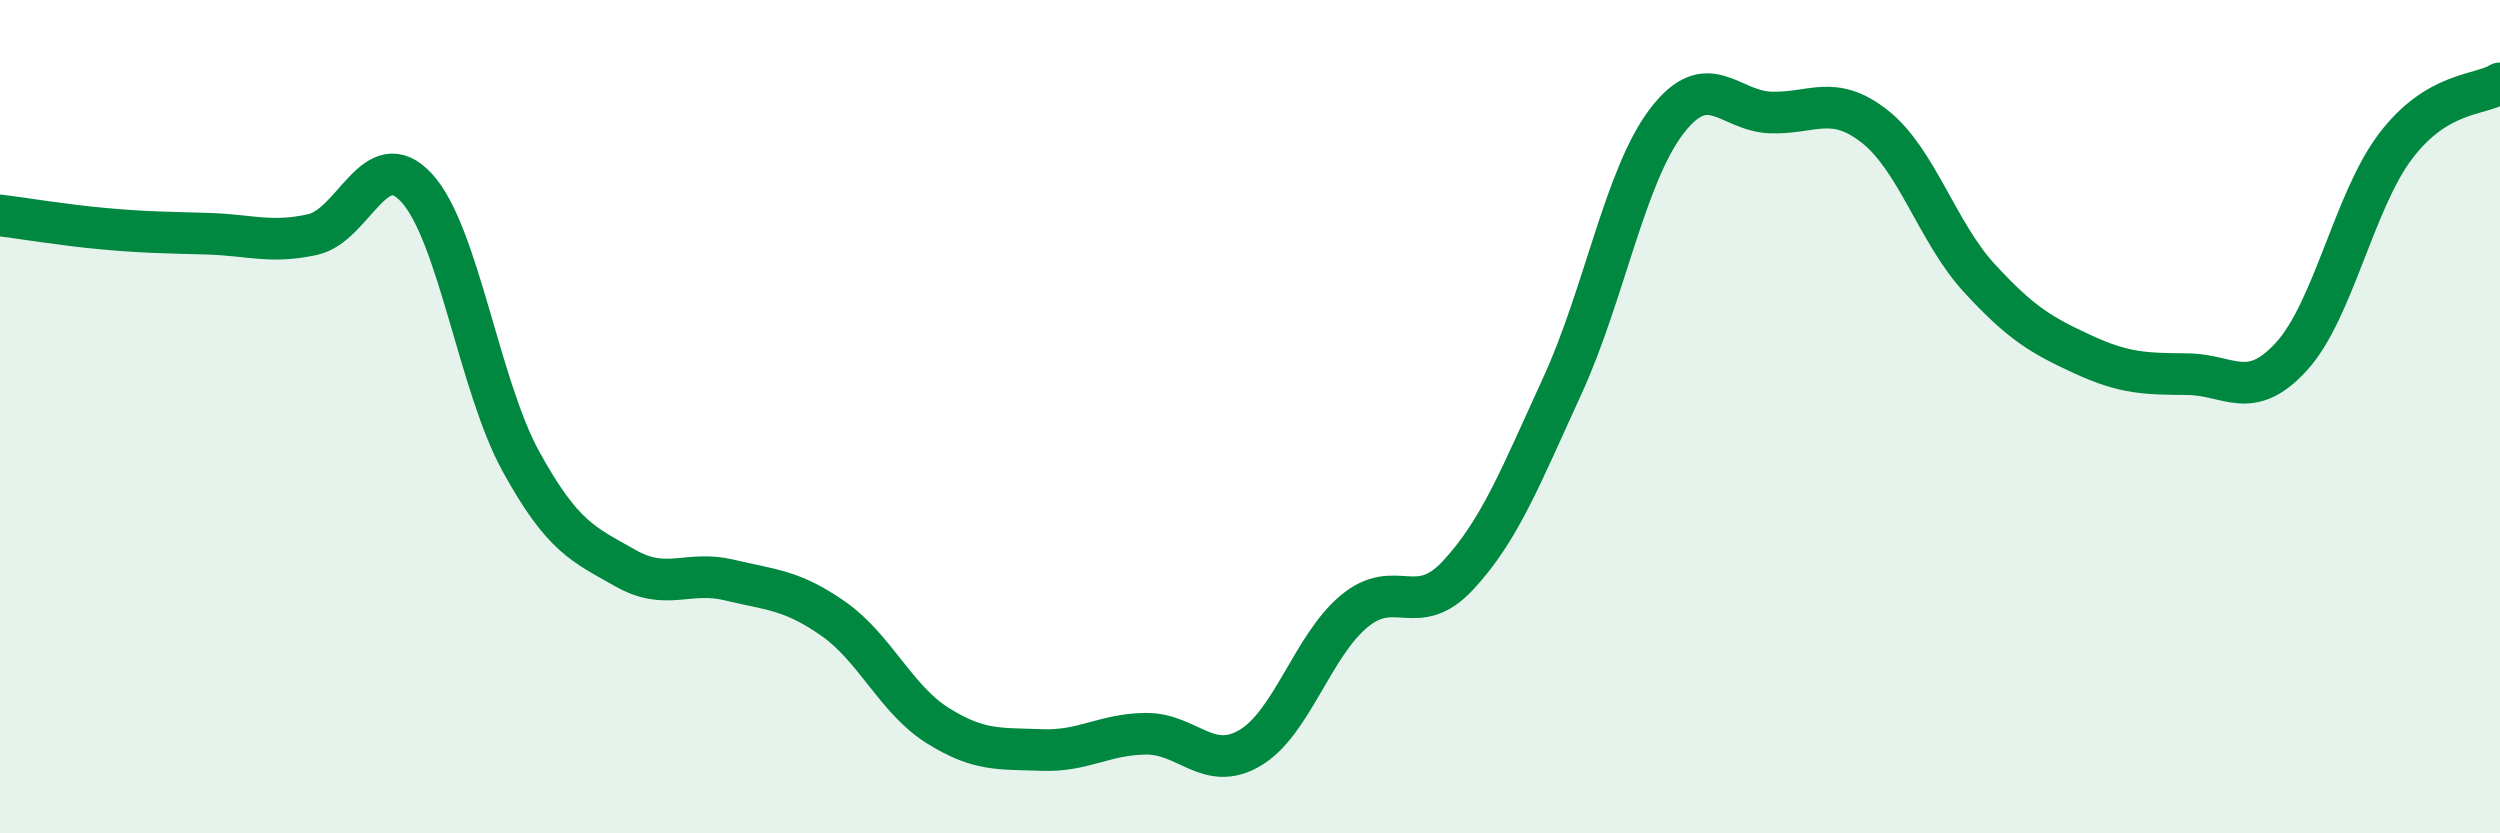
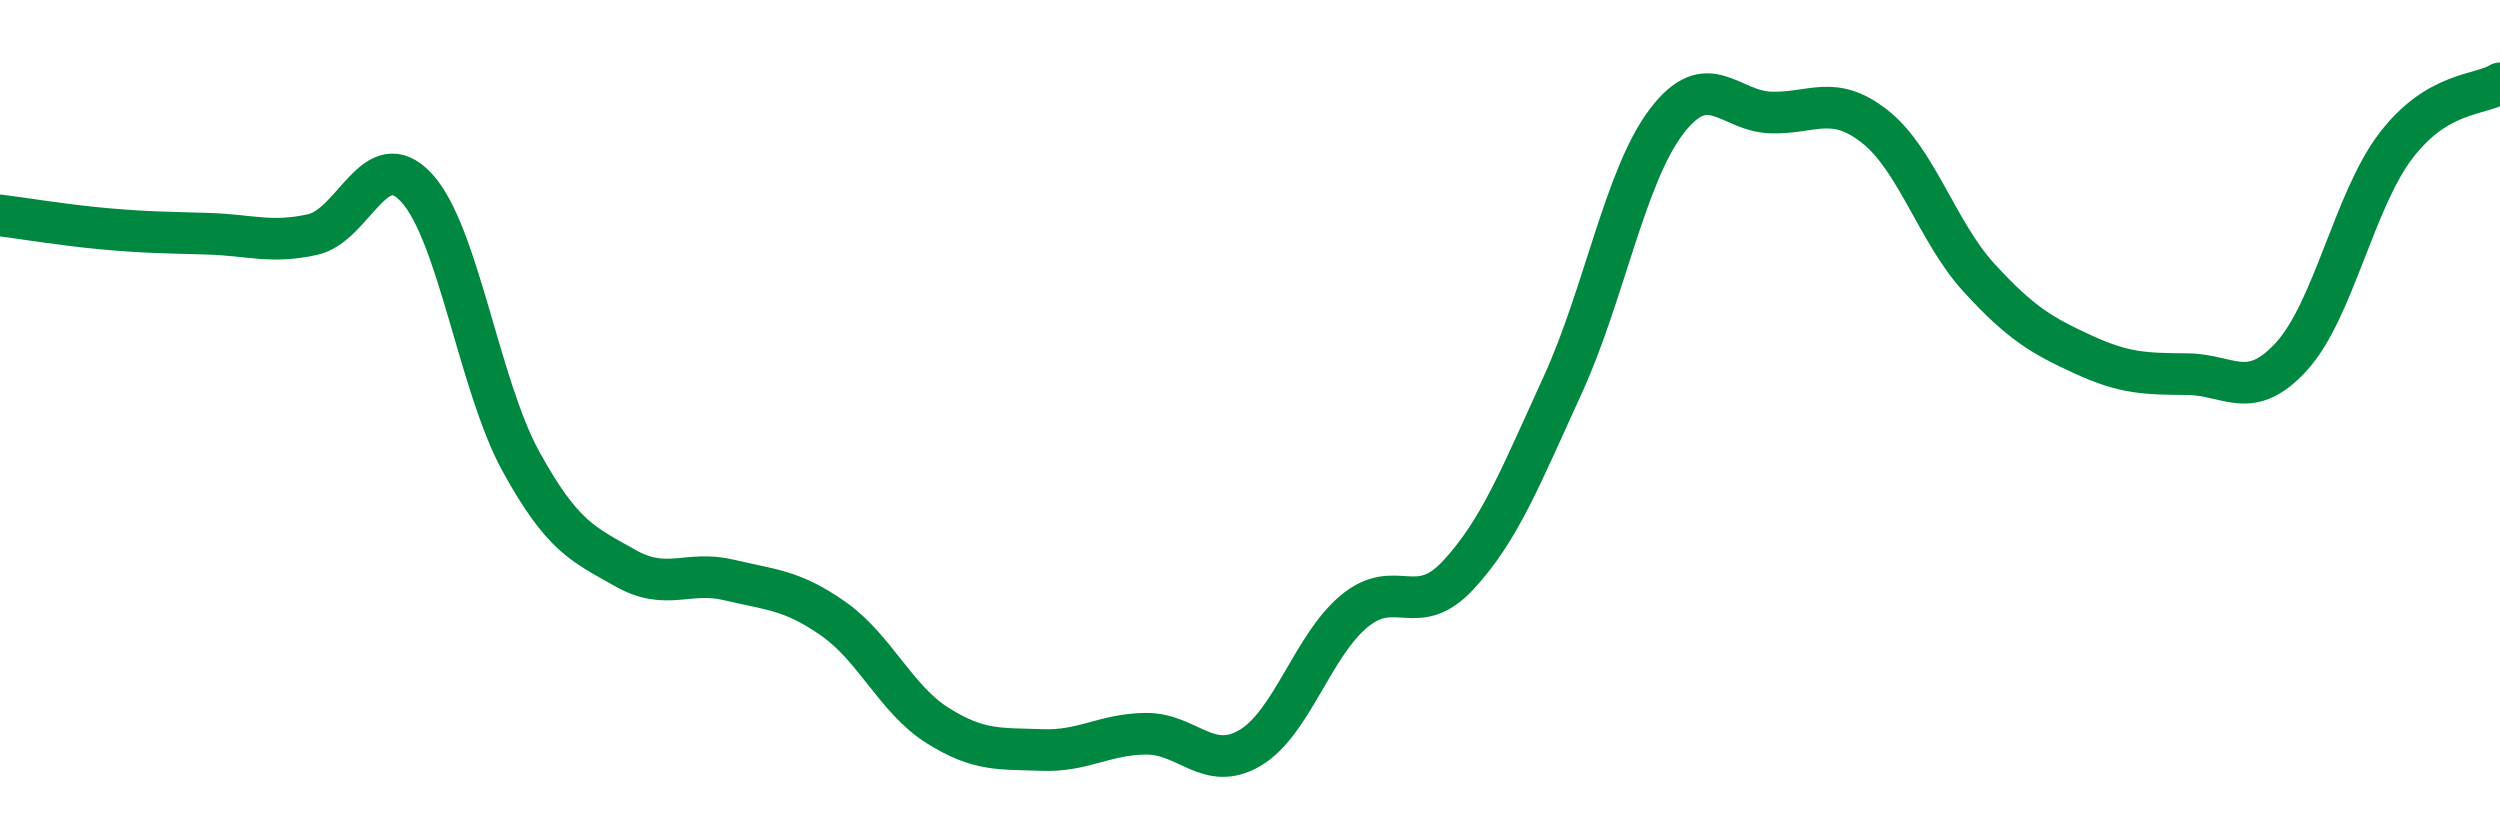
<svg xmlns="http://www.w3.org/2000/svg" width="60" height="20" viewBox="0 0 60 20">
-   <path d="M 0,5.17 C 0.5,5.23 1.5,5.4 2.5,5.49 C 3.5,5.58 4,5.58 5,5.61 C 6,5.64 6.5,5.85 7.5,5.63 C 8.5,5.41 9,3.42 10,4.51 C 11,5.6 11.5,9.25 12.5,11.07 C 13.5,12.89 14,13.06 15,13.63 C 16,14.2 16.5,13.68 17.5,13.92 C 18.5,14.16 19,14.15 20,14.85 C 21,15.55 21.5,16.78 22.5,17.41 C 23.5,18.04 24,17.96 25,18 C 26,18.04 26.5,17.62 27.5,17.61 C 28.5,17.6 29,18.54 30,17.95 C 31,17.36 31.5,15.5 32.5,14.67 C 33.5,13.84 34,14.88 35,13.8 C 36,12.72 36.5,11.43 37.5,9.25 C 38.5,7.07 39,4.22 40,2.91 C 41,1.6 41.5,2.67 42.5,2.7 C 43.5,2.73 44,2.25 45,3.04 C 46,3.83 46.5,5.58 47.5,6.67 C 48.5,7.76 49,8.05 50,8.51 C 51,8.97 51.5,8.97 52.5,8.98 C 53.5,8.99 54,9.65 55,8.55 C 56,7.45 56.5,4.81 57.5,3.5 C 58.5,2.19 59.5,2.3 60,2L60 20L0 20Z" fill="#008740" opacity="0.1" stroke-linecap="round" stroke-linejoin="round" />
  <path d="M 0,5.17 C 0.5,5.23 1.5,5.4 2.5,5.49 C 3.5,5.58 4,5.58 5,5.61 C 6,5.64 6.5,5.85 7.5,5.63 C 8.5,5.41 9,3.42 10,4.51 C 11,5.6 11.5,9.25 12.5,11.07 C 13.5,12.89 14,13.06 15,13.63 C 16,14.2 16.5,13.68 17.5,13.92 C 18.5,14.16 19,14.15 20,14.85 C 21,15.55 21.5,16.78 22.5,17.41 C 23.5,18.04 24,17.96 25,18 C 26,18.04 26.5,17.62 27.5,17.61 C 28.5,17.6 29,18.54 30,17.95 C 31,17.36 31.5,15.5 32.5,14.67 C 33.5,13.84 34,14.88 35,13.8 C 36,12.72 36.5,11.43 37.5,9.25 C 38.5,7.07 39,4.22 40,2.91 C 41,1.6 41.5,2.67 42.5,2.7 C 43.5,2.73 44,2.25 45,3.04 C 46,3.83 46.5,5.58 47.5,6.67 C 48.5,7.76 49,8.05 50,8.51 C 51,8.97 51.5,8.97 52.5,8.98 C 53.5,8.99 54,9.65 55,8.55 C 56,7.45 56.5,4.81 57.5,3.5 C 58.5,2.19 59.5,2.3 60,2" stroke="#008740" stroke-width="1" fill="none" stroke-linecap="round" stroke-linejoin="round" />
</svg>